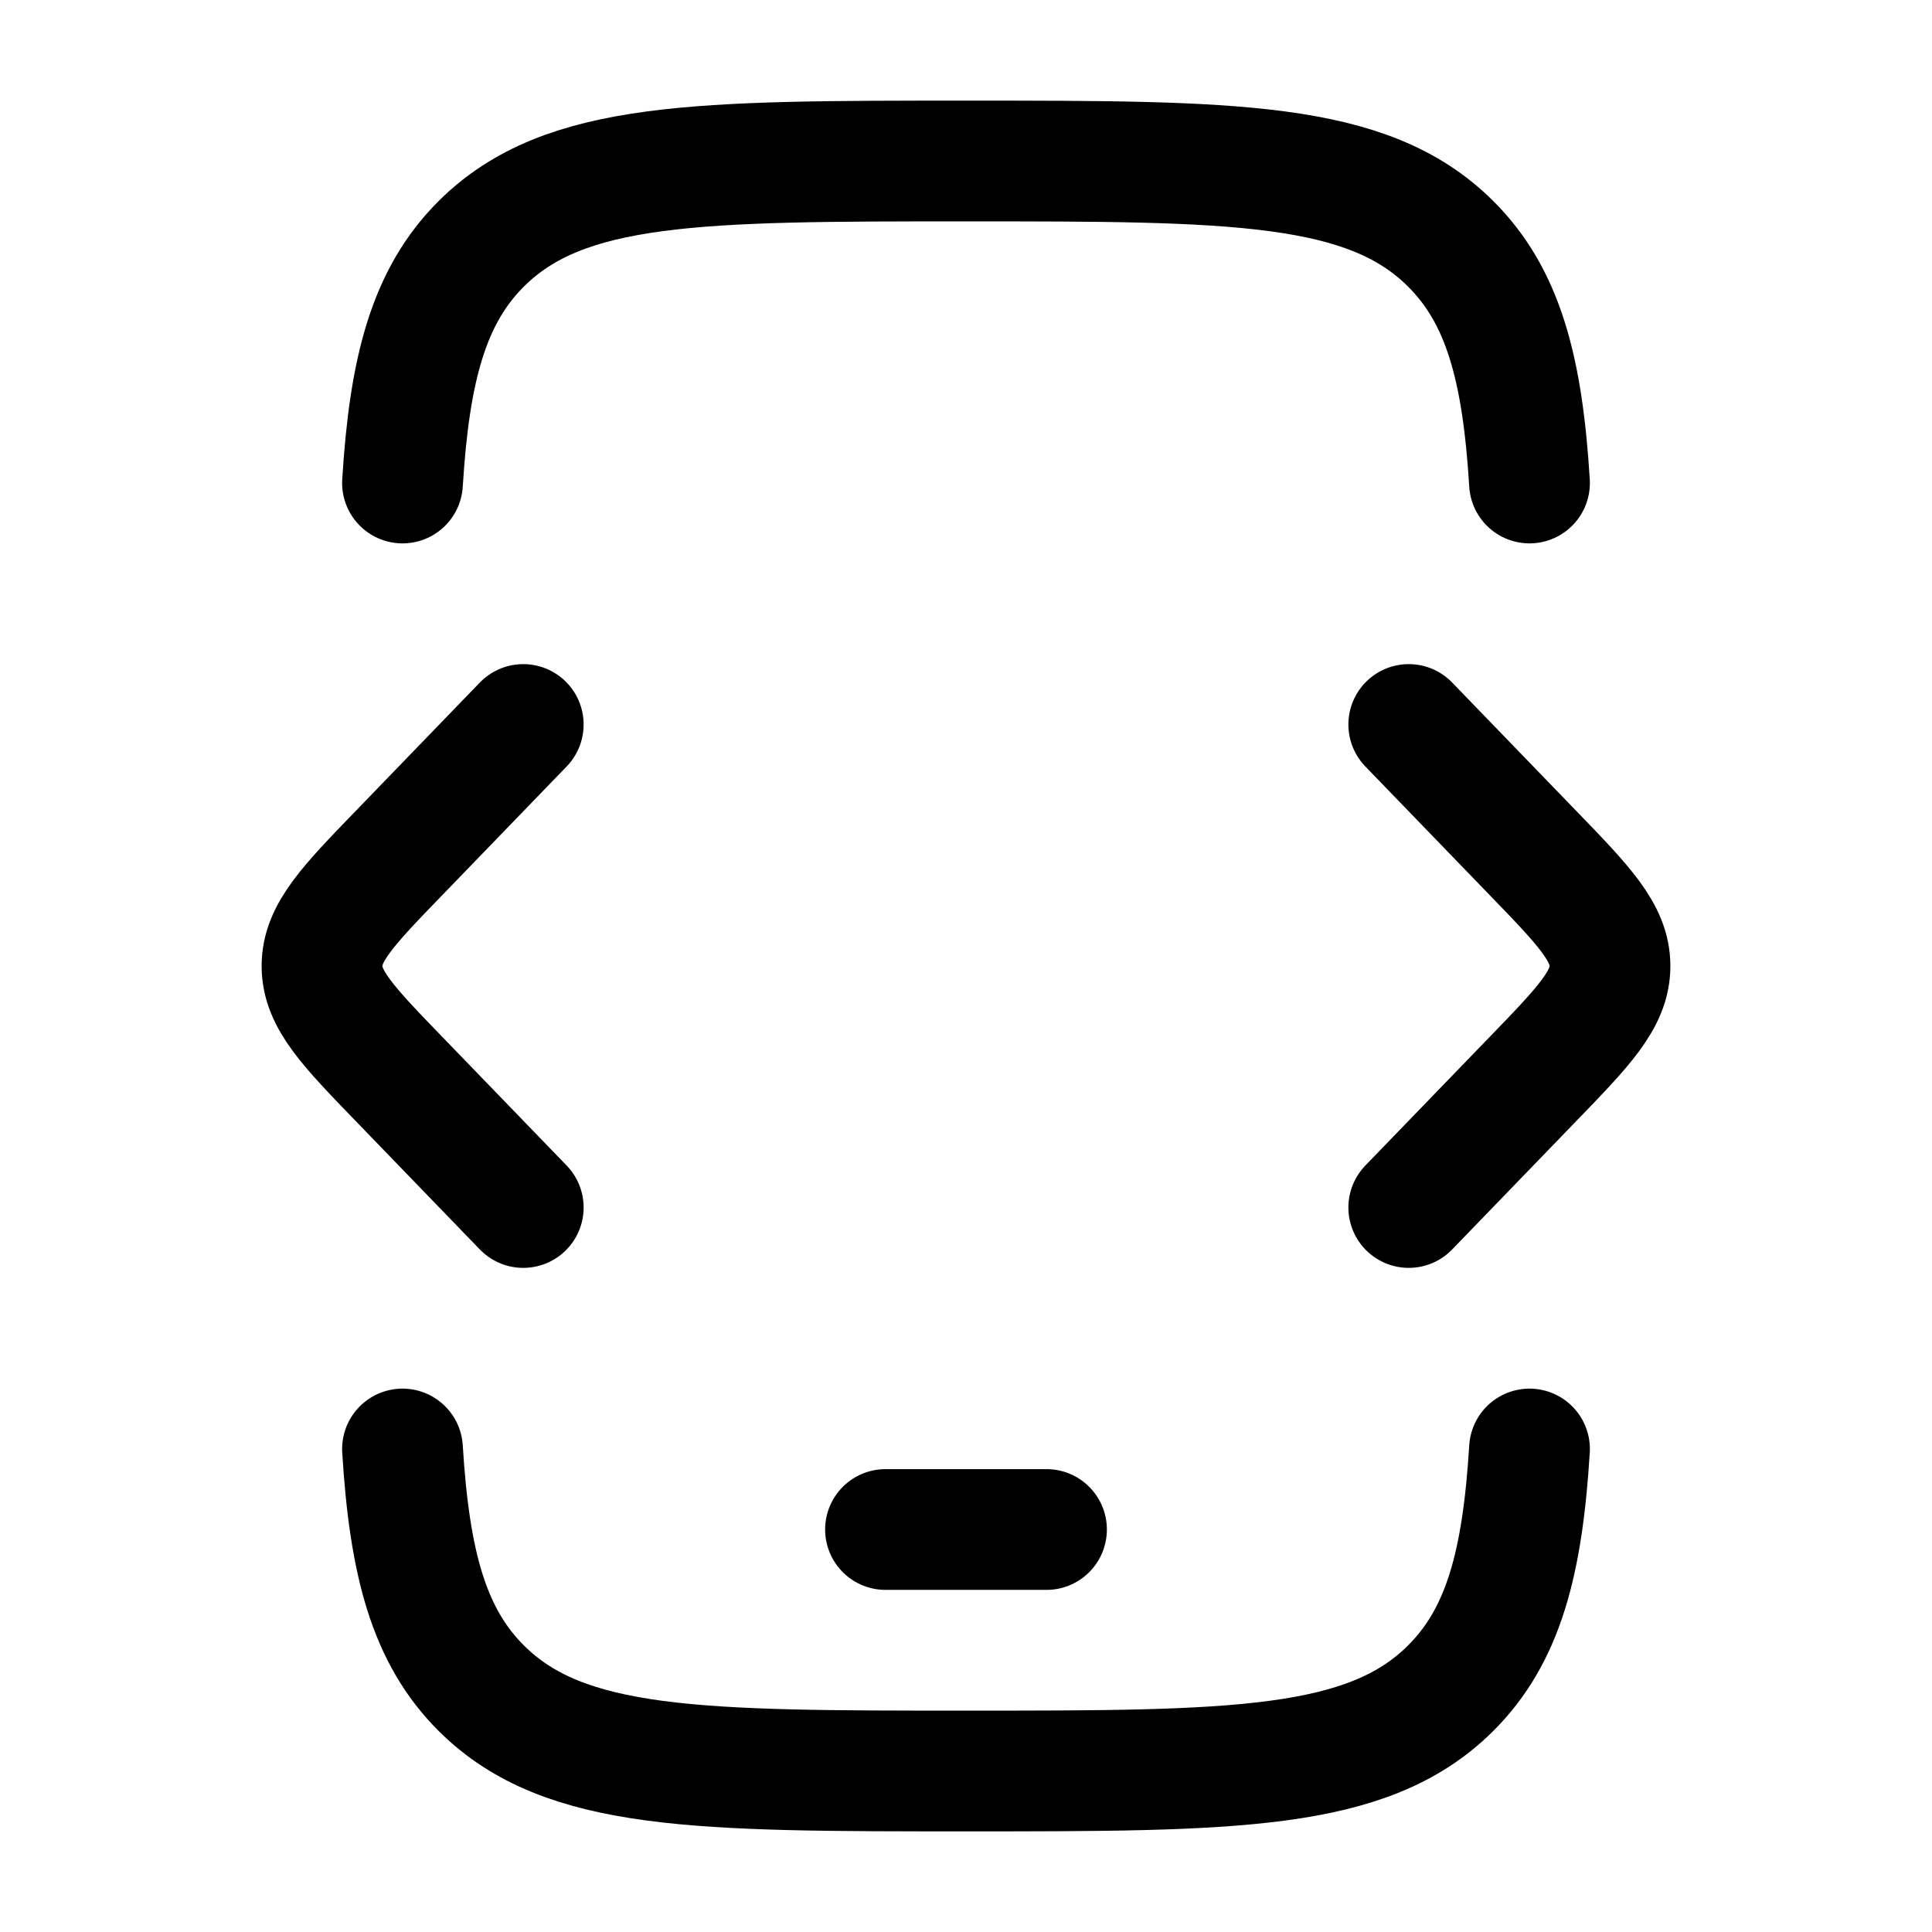
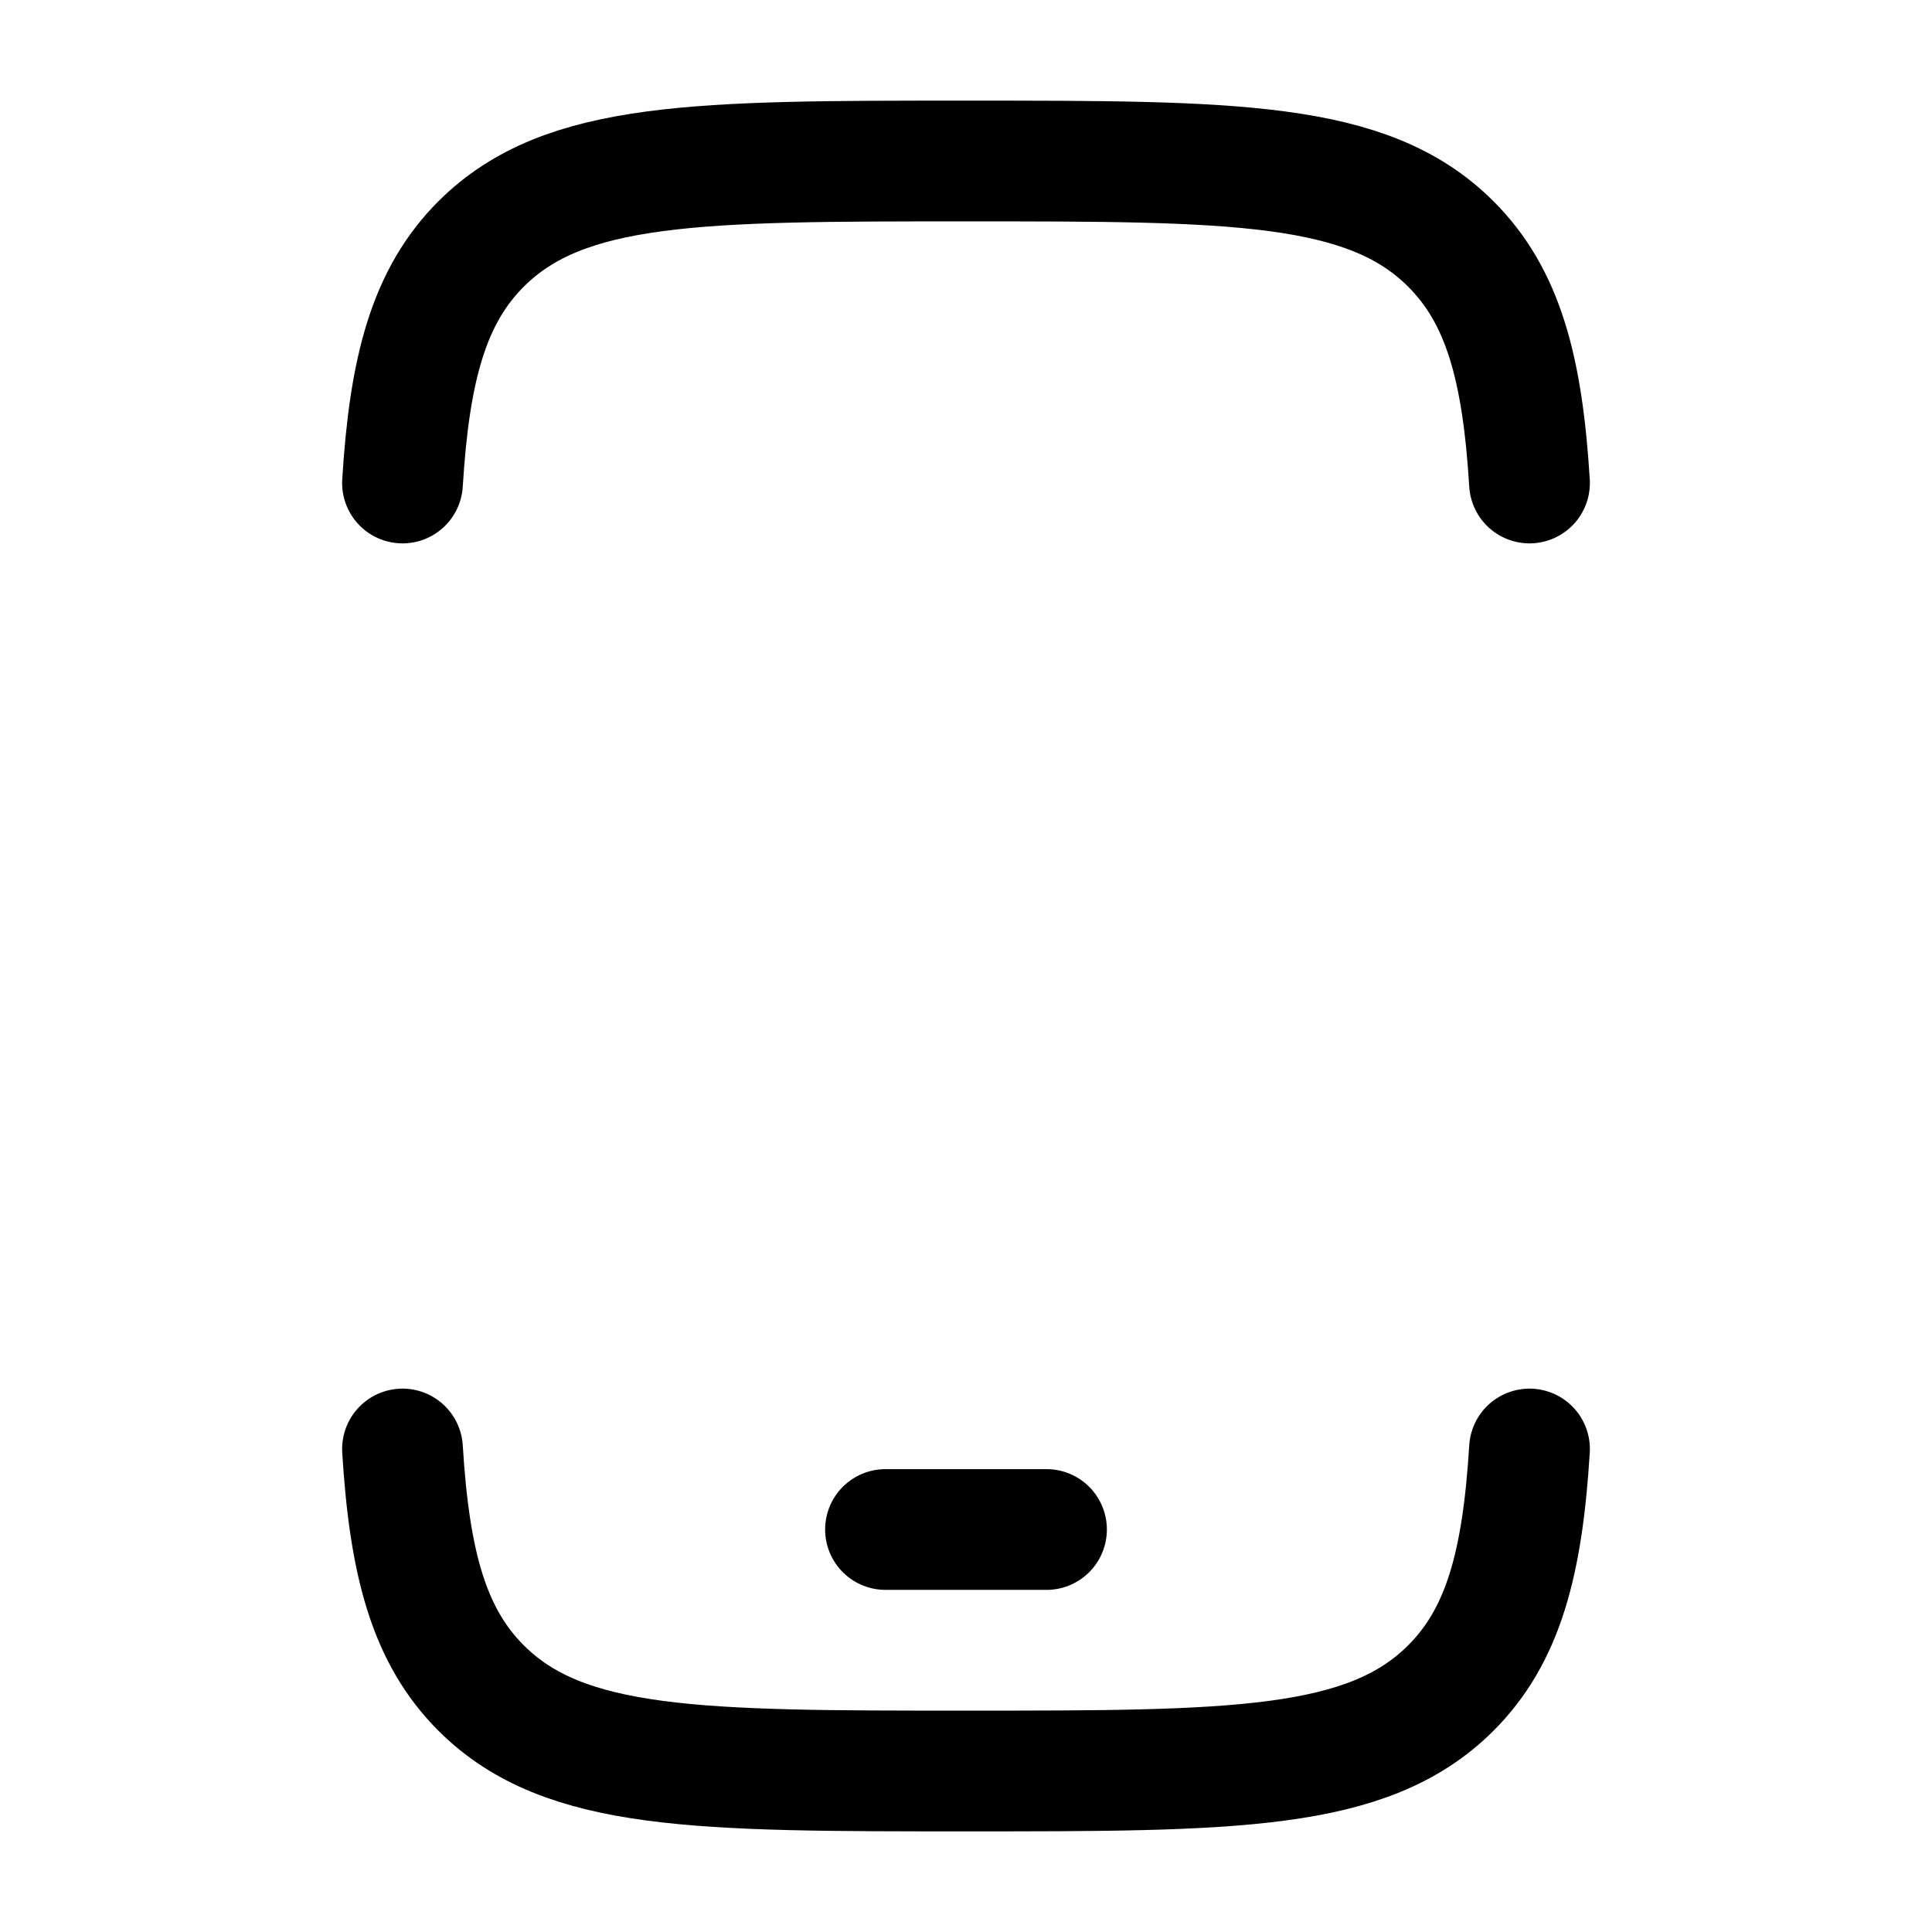
<svg xmlns="http://www.w3.org/2000/svg" width="24" height="24" viewBox="0 0 24 24" fill="none">
  <path d="M5 6C5.087 4.581 5.326 3.677 5.982 3.025C7.015 2 8.677 2 12 2C15.323 2 16.985 2 18.017 3.025C18.674 3.677 18.913 4.581 19 6M19 18C18.913 19.419 18.674 20.323 18.017 20.975C16.985 22 15.323 22 12 22C8.677 22 7.015 22 5.982 20.975C5.326 20.323 5.087 19.419 5 18" stroke="black" stroke-width="1.5" stroke-linecap="round" />
  <path d="M11 19H13" stroke="black" stroke-width="1.5" stroke-linecap="round" stroke-linejoin="round" />
-   <path d="M17.5 9L19.033 10.586C19.678 11.252 20 11.586 20 12C20 12.414 19.678 12.748 19.033 13.414L17.5 15" stroke="black" stroke-width="1.5" stroke-linecap="round" stroke-linejoin="round" />
-   <path d="M6.5 9L4.967 10.586C4.322 11.252 4 11.586 4 12C4 12.414 4.322 12.748 4.967 13.414L6.5 15" stroke="black" stroke-width="1.5" stroke-linecap="round" stroke-linejoin="round" />
</svg>